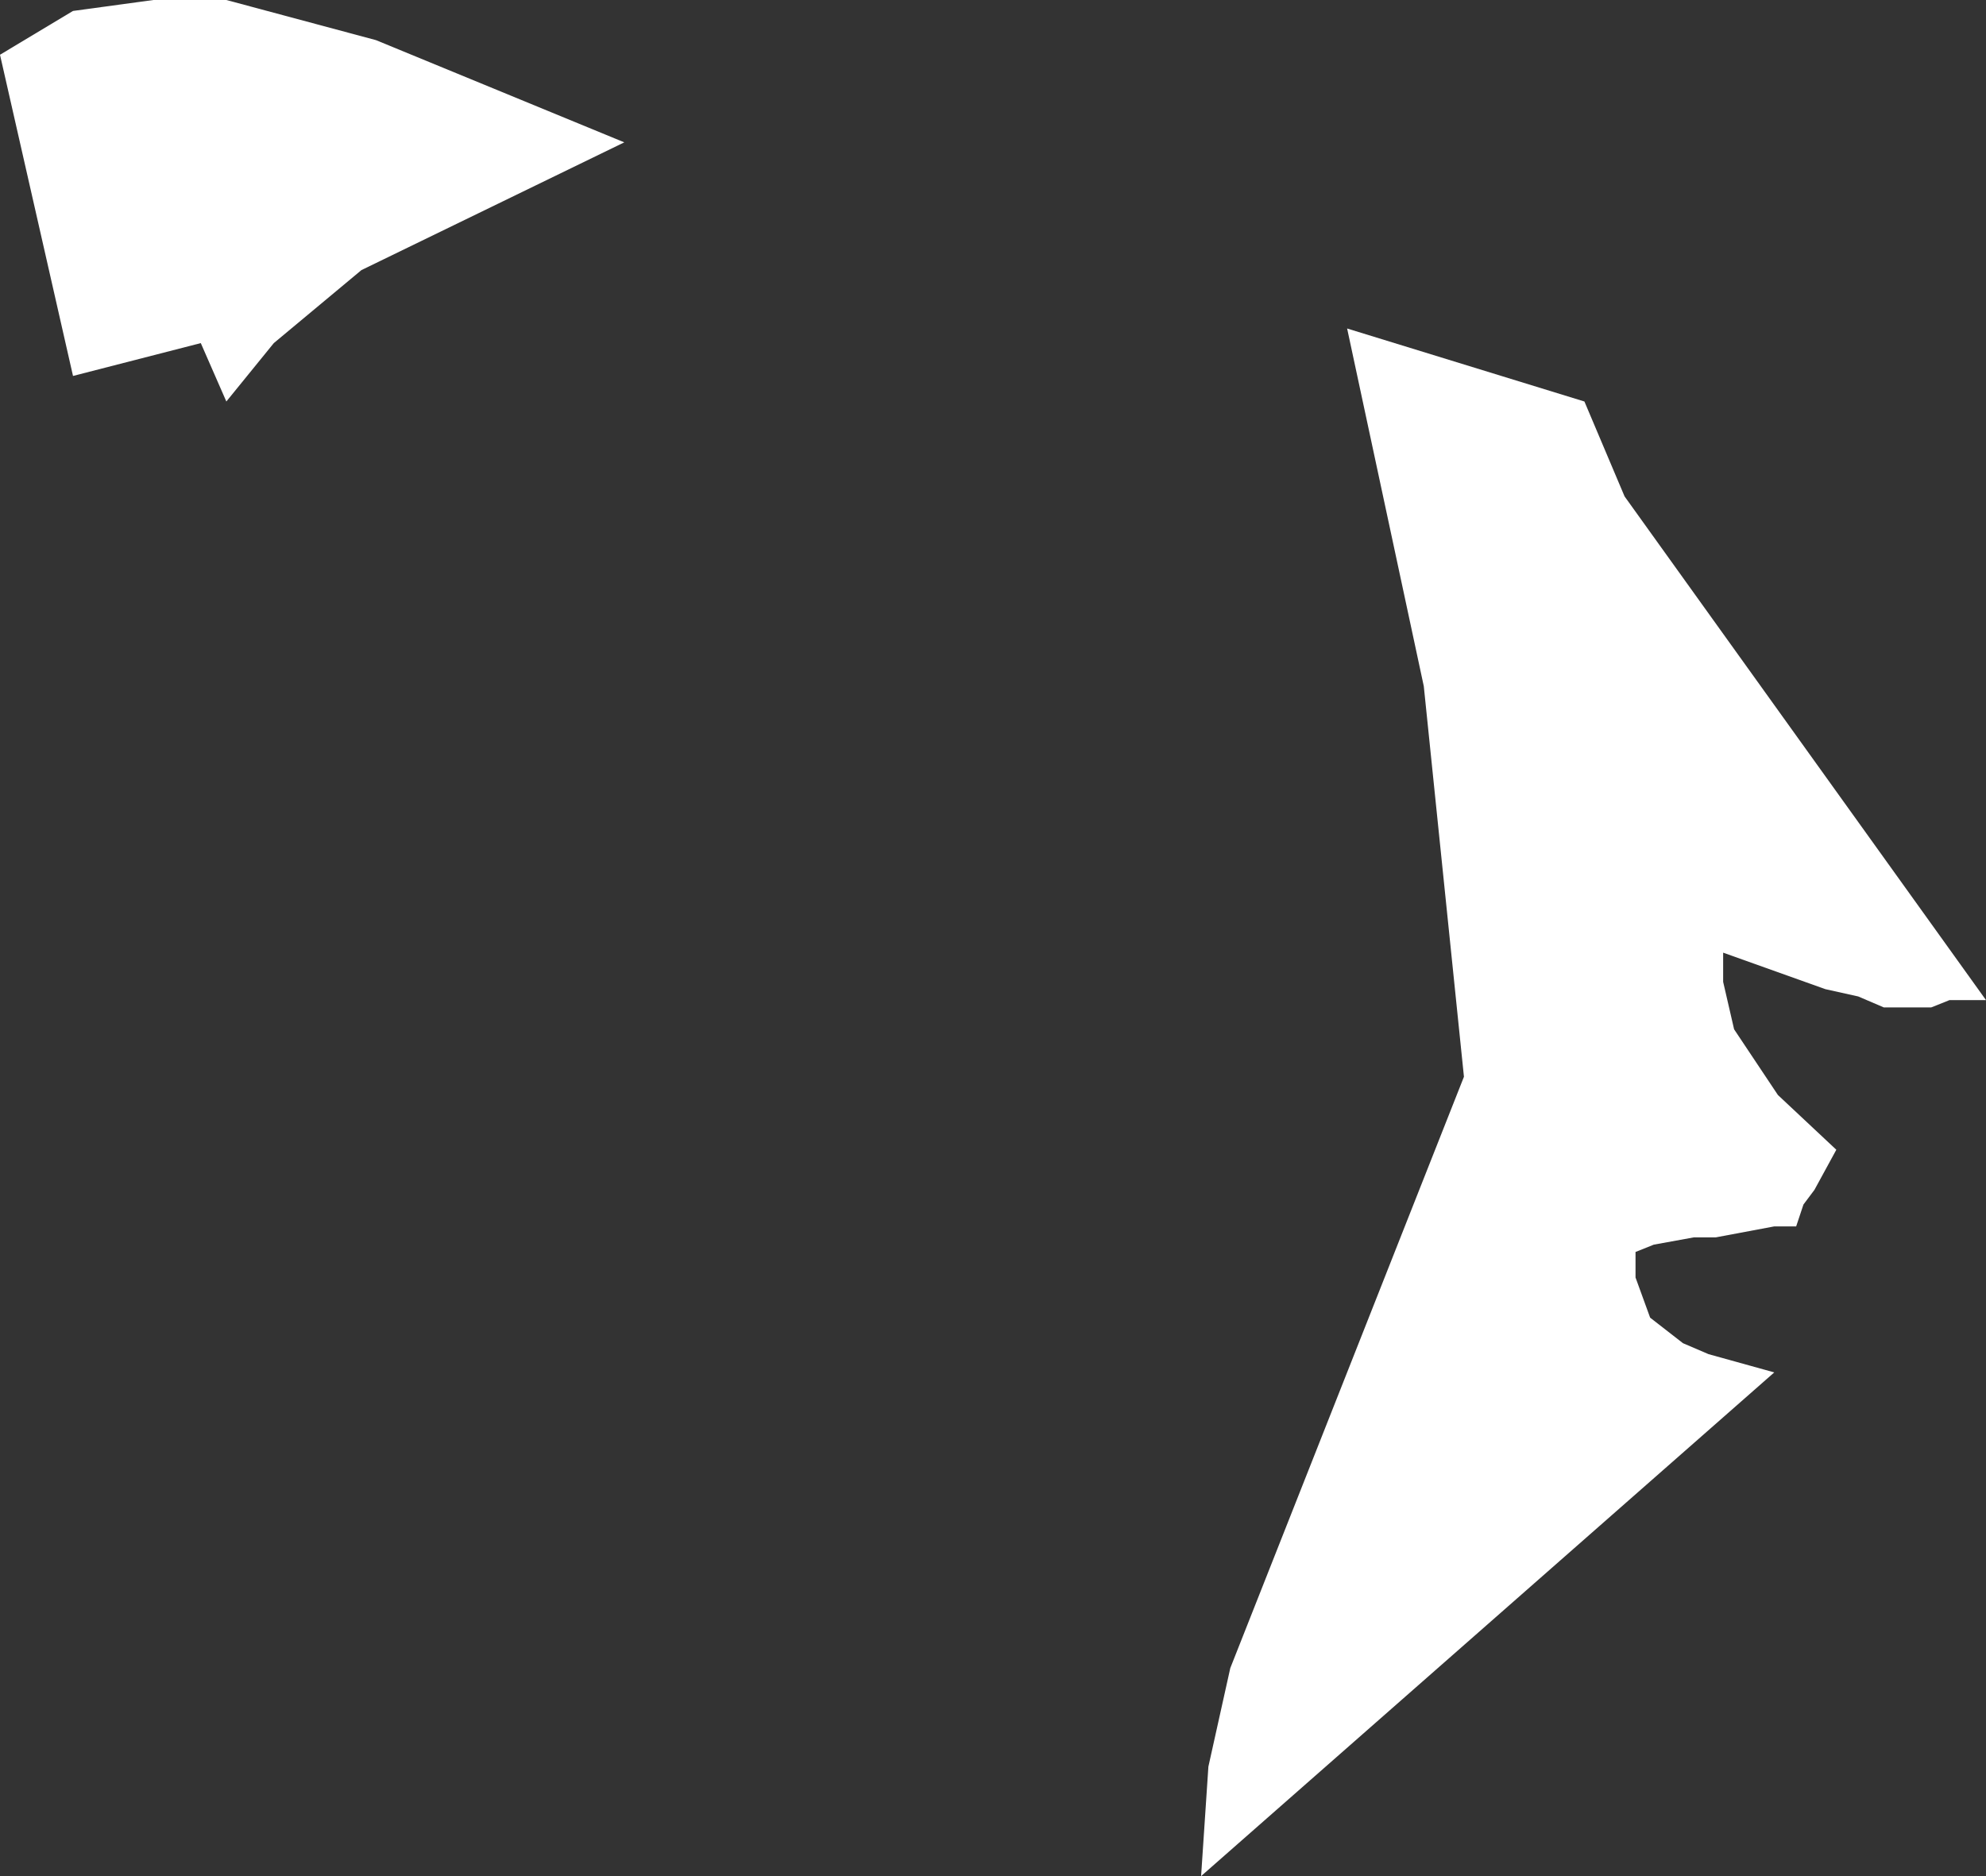
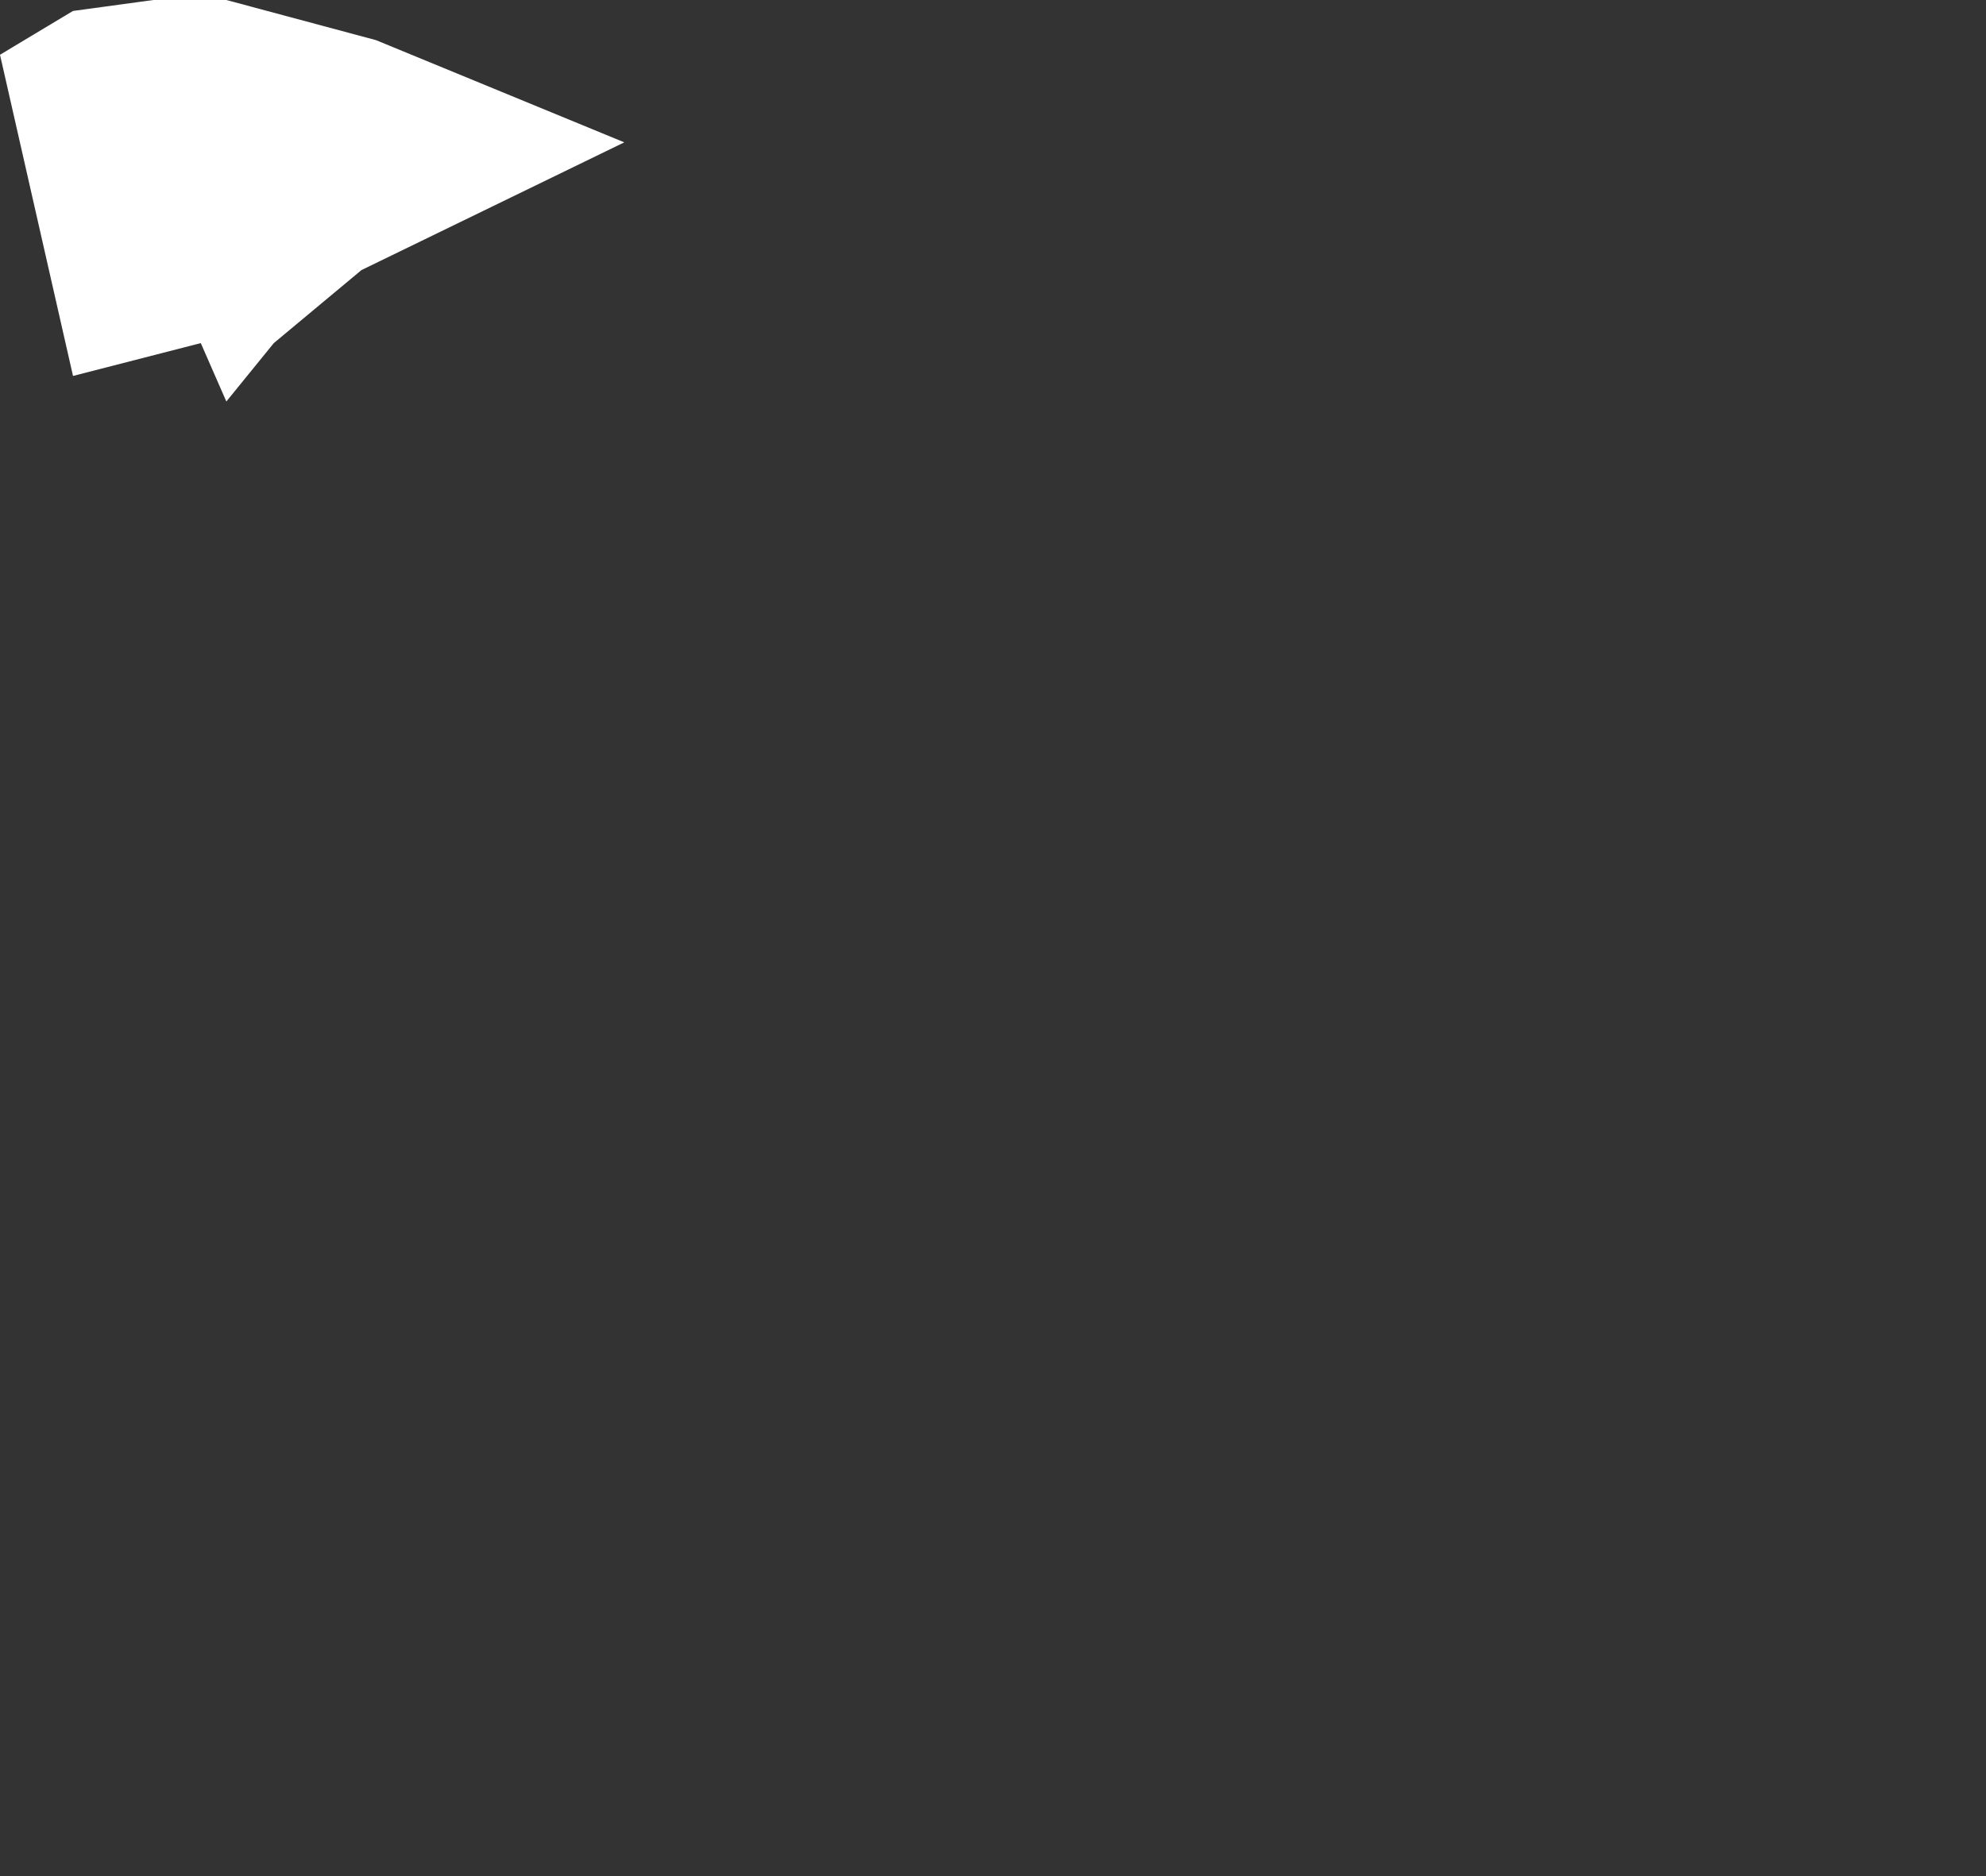
<svg xmlns="http://www.w3.org/2000/svg" height="25.7px" width="27.2px">
  <rect width="100%" height="100%" fill="#333333" stroke="none" />
  <g transform="matrix(1.0, 0.0, 0.0, 1.0, 0.0, 0.0)">
-     <path d="M5.15 0.55 L8.55 1.95 4.95 3.7 3.75 4.7 3.1 5.5 2.75 4.7 1.0 5.15 0.0 0.75 1.0 0.15 2.1 0.0 3.1 0.0 5.15 0.55 M25.0 13.55 L23.6 13.05 23.6 13.45 23.75 14.1 24.35 15.0 25.15 15.75 24.85 16.3 24.7 16.5 24.6 16.8 24.3 16.8 23.5 16.95 23.2 16.95 22.65 17.05 22.4 17.15 22.4 17.5 22.6 18.05 23.05 18.4 23.4 18.55 24.3 18.8 16.45 25.7 16.55 24.2 16.85 22.85 20.05 14.75 19.5 9.4 18.45 4.5 21.7 5.5 22.25 6.8 27.2 13.7 26.7 13.7 26.45 13.8 25.8 13.8 25.45 13.65 25.0 13.55" fill="#ffffff" fill-rule="evenodd" stroke="none" />
+     <path d="M5.15 0.55 L8.55 1.95 4.95 3.7 3.75 4.7 3.1 5.5 2.75 4.7 1.0 5.15 0.0 0.75 1.0 0.15 2.1 0.0 3.1 0.0 5.15 0.55 M25.0 13.55 " fill="#ffffff" fill-rule="evenodd" stroke="none" />
  </g>
</svg>